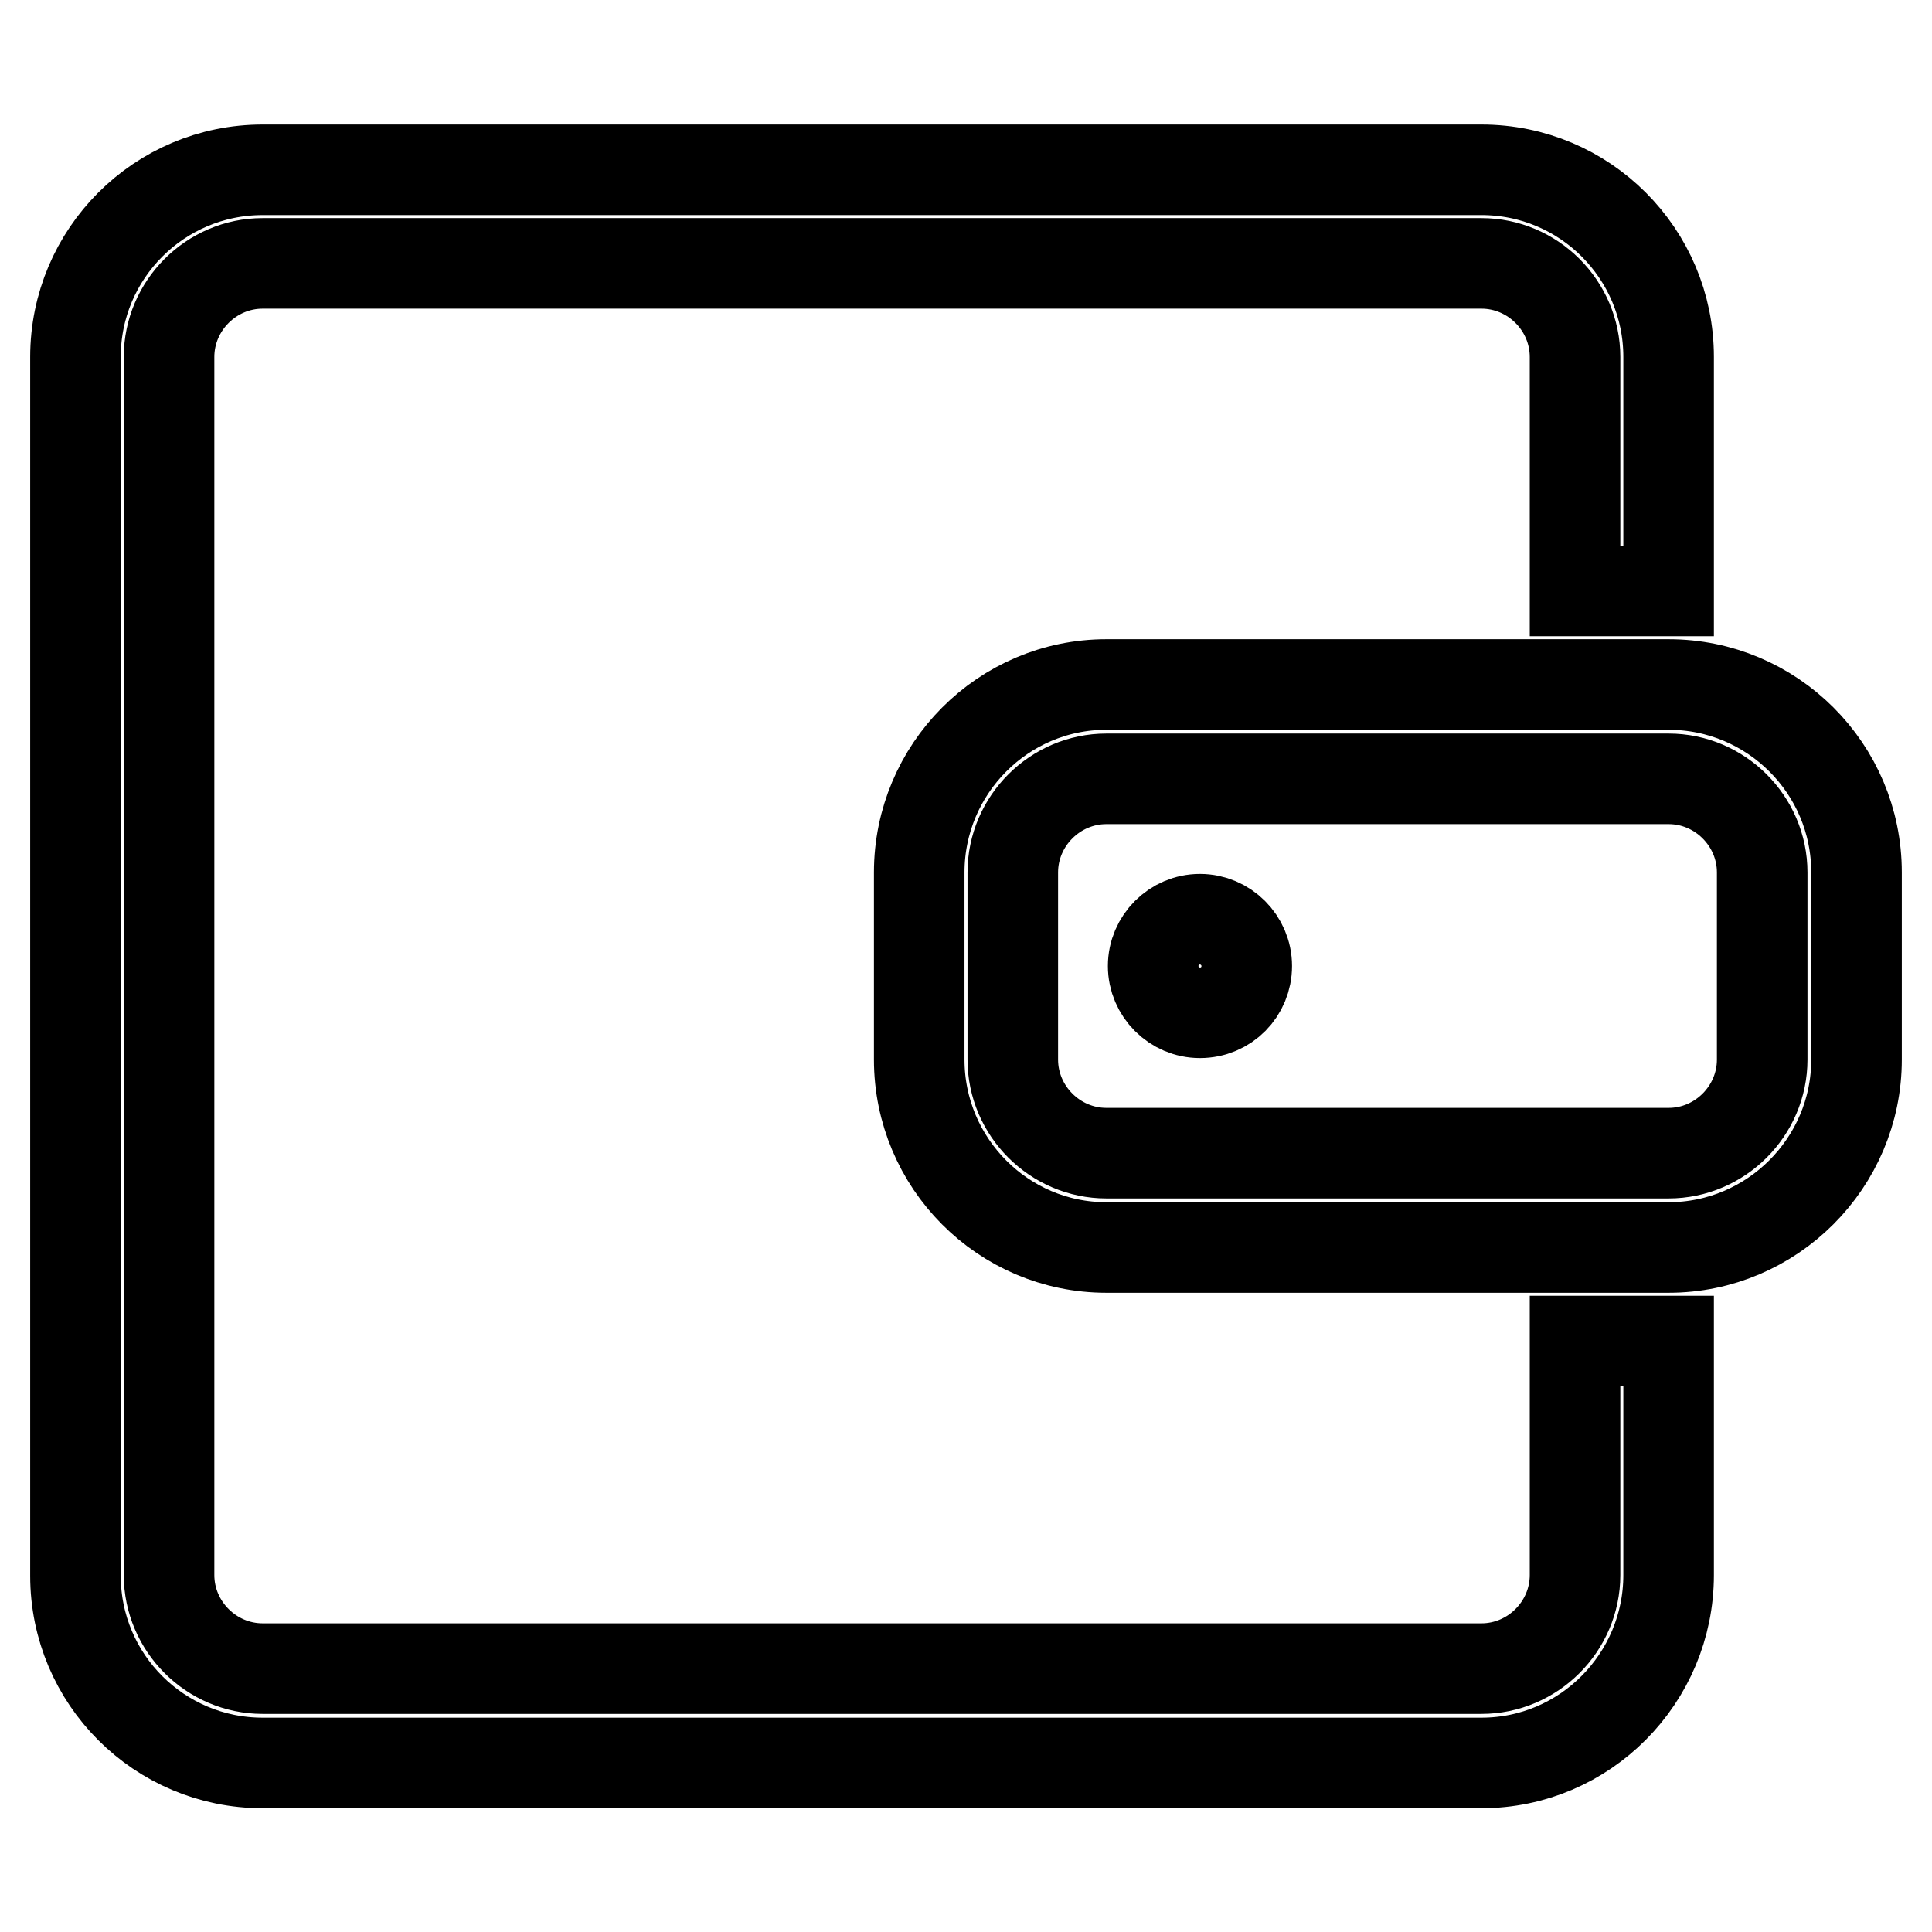
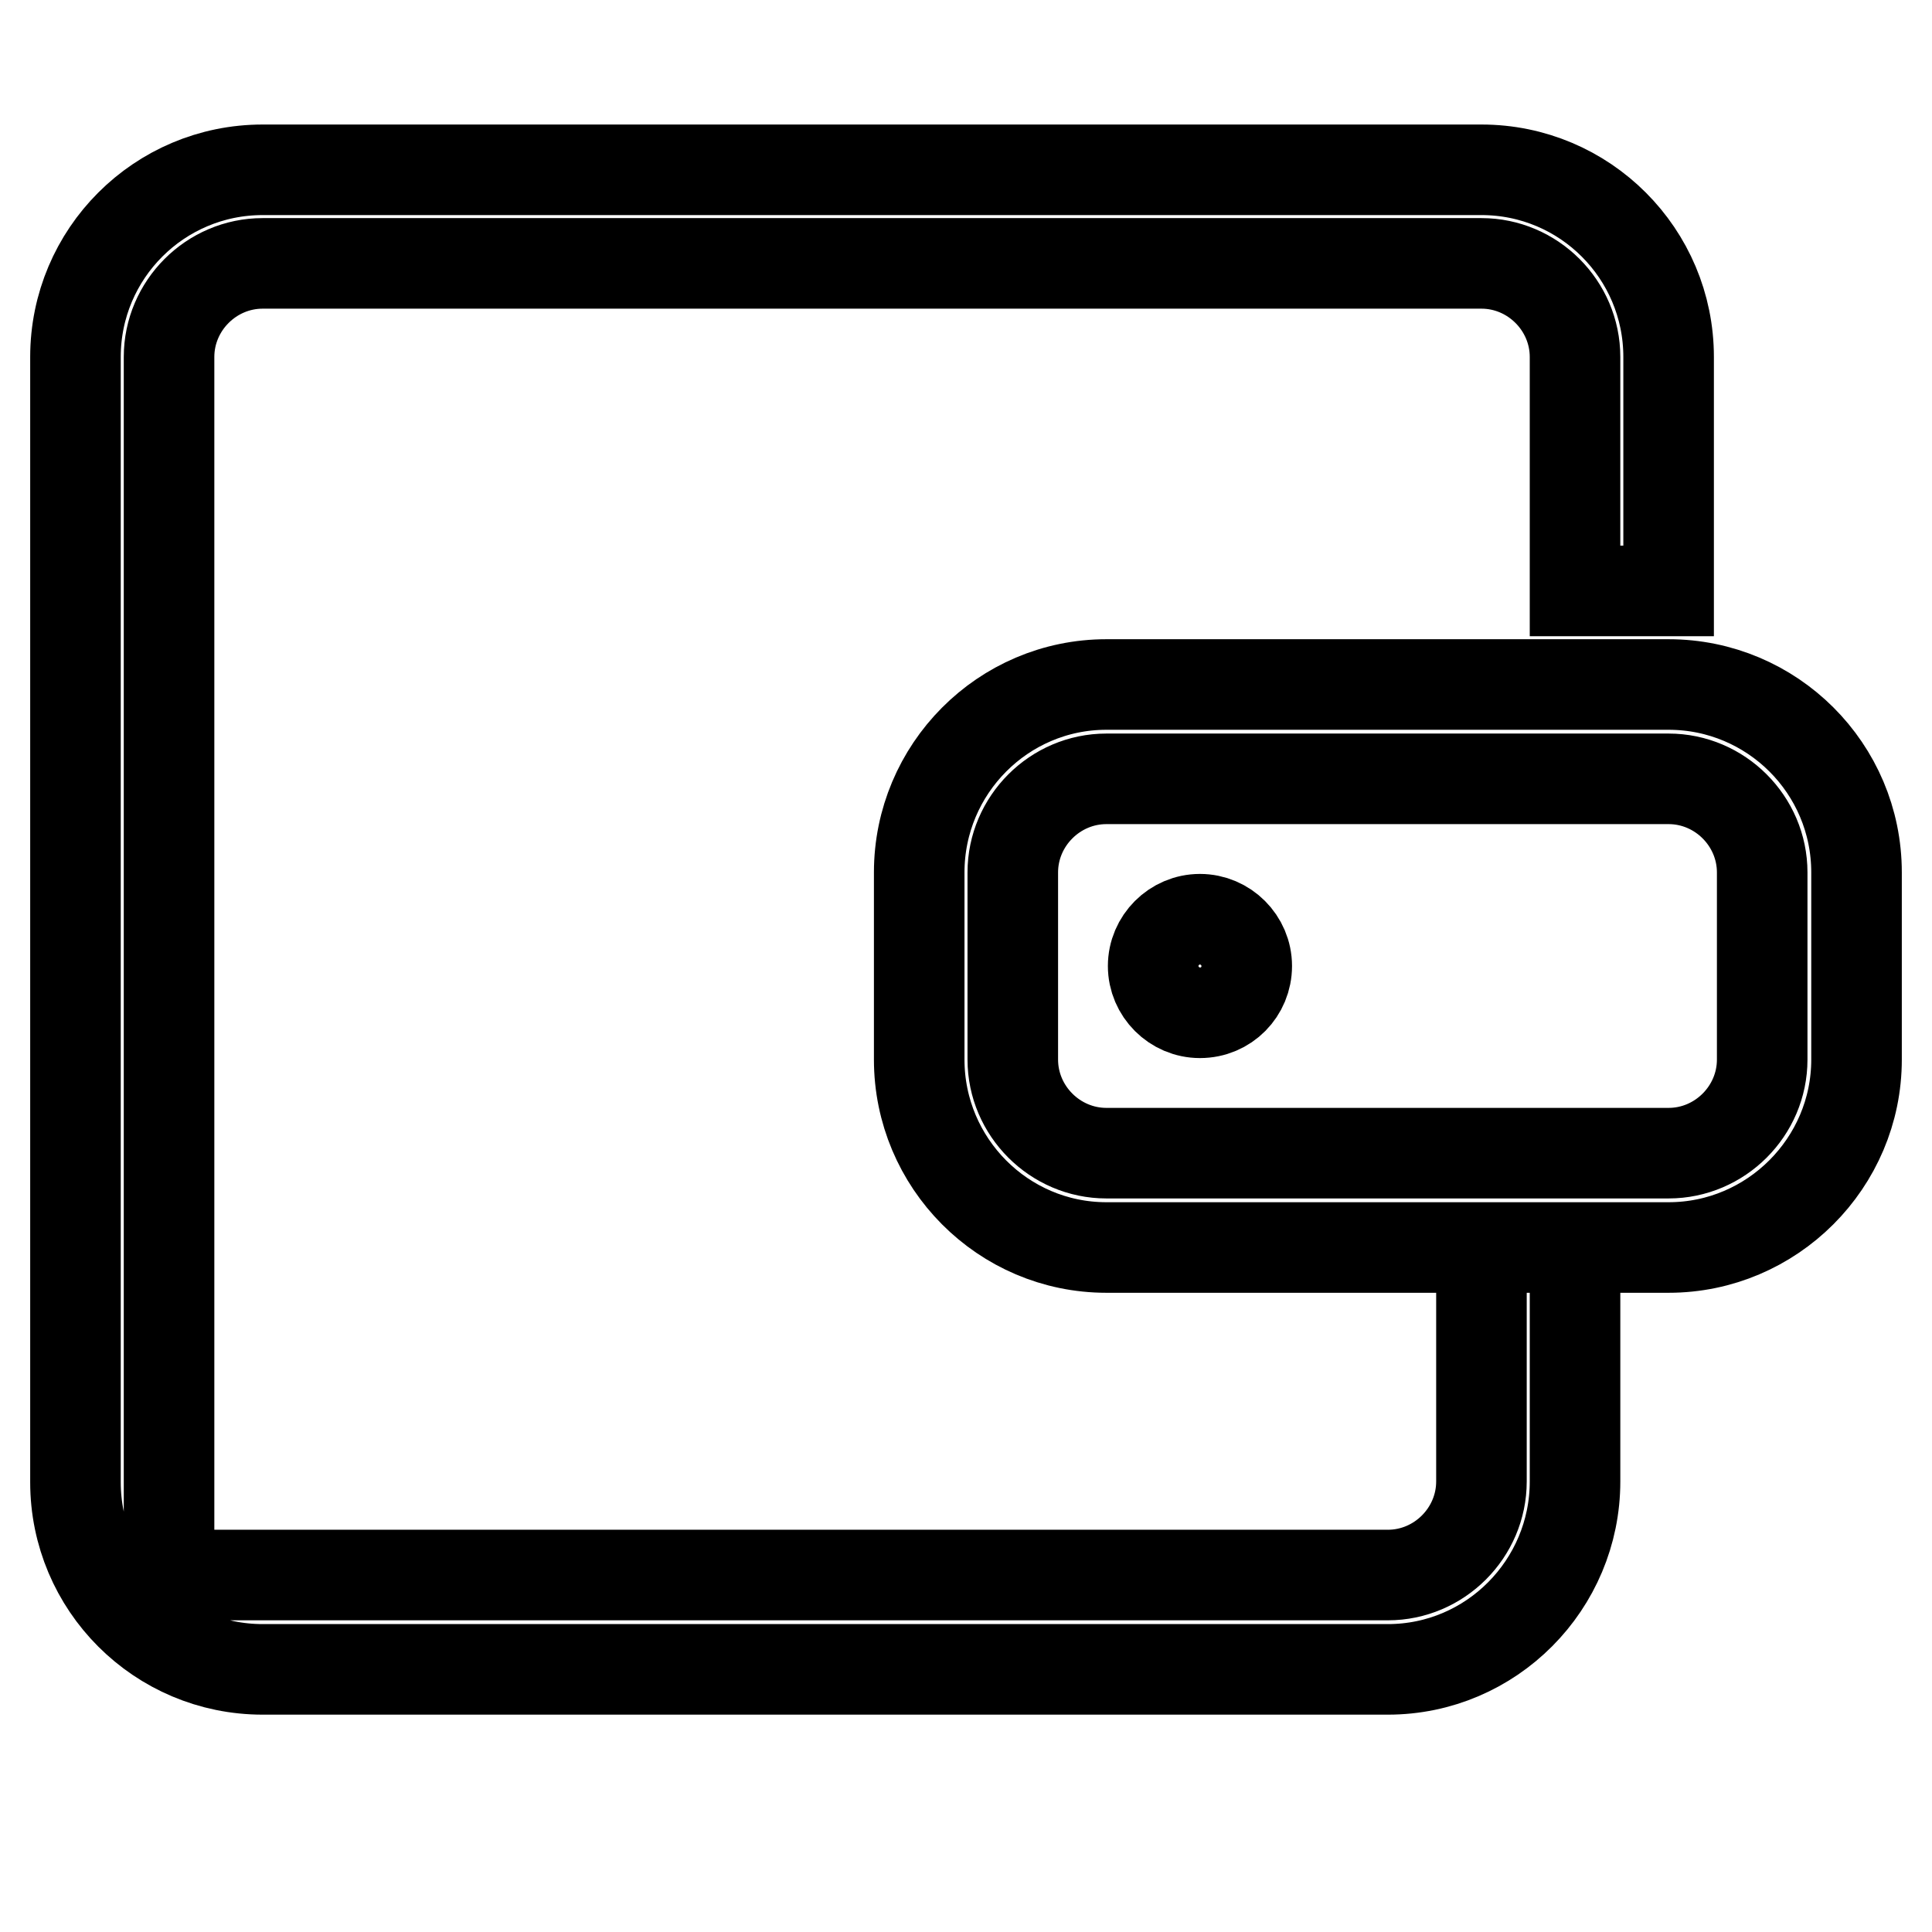
<svg xmlns="http://www.w3.org/2000/svg" version="1.1" x="0px" y="0px" viewBox="0 0 256 256" enable-background="new 0 0 256 256" xml:space="preserve">
  <g>
    <g>
-       <path stroke-width="12" fill-opacity="0" stroke="#000000" d="M221.1,165.3h-74.5c-13.7,0-24.8-11.2-24.8-24.9v-24.8c0-13.7,11.1-24.9,24.8-24.9h74.5c13.7,0,24.9,11.1,24.9,24.9v24.8C246,154.1,234.8,165.3,221.1,165.3z M233.5,115.6c0-6.8-5.6-12.4-12.4-12.4h-74.5c-6.8,0-12.4,5.6-12.4,12.4v24.8c0,6.8,5.6,12.4,12.4,12.4h74.5c6.8,0,12.4-5.6,12.4-12.4L233.5,115.6L233.5,115.6z M159,134.2c-3.4,0-6.2-2.8-6.2-6.2s2.8-6.2,6.2-6.2c3.4,0,6.2,2.8,6.2,6.2C165.2,131.4,162.5,134.2,159,134.2z M221.1,78.3L221.1,78.3h-12.4l0,0V47.3c0-6.8-5.6-12.4-12.4-12.4H34.8c-6.8,0-12.4,5.6-12.4,12.4v161.4c0,6.8,5.6,12.4,12.4,12.4h161.5c6.8,0,12.4-5.6,12.4-12.4v-31h12.4v31c0,13.7-11.1,24.9-24.8,24.9H34.8c-13.7,0-24.8-11.1-24.8-24.8V47.3c0-13.7,11.1-24.8,24.8-24.8h161.5c13.7,0,24.8,11.1,24.8,24.8L221.1,78.3L221.1,78.3z" />
+       <path stroke-width="12" fill-opacity="0" stroke="#000000" d="M221.1,165.3h-74.5c-13.7,0-24.8-11.2-24.8-24.9v-24.8c0-13.7,11.1-24.9,24.8-24.9h74.5c13.7,0,24.9,11.1,24.9,24.9v24.8C246,154.1,234.8,165.3,221.1,165.3z M233.5,115.6c0-6.8-5.6-12.4-12.4-12.4h-74.5c-6.8,0-12.4,5.6-12.4,12.4v24.8c0,6.8,5.6,12.4,12.4,12.4h74.5c6.8,0,12.4-5.6,12.4-12.4L233.5,115.6L233.5,115.6z M159,134.2c-3.4,0-6.2-2.8-6.2-6.2s2.8-6.2,6.2-6.2c3.4,0,6.2,2.8,6.2,6.2C165.2,131.4,162.5,134.2,159,134.2z M221.1,78.3L221.1,78.3h-12.4l0,0V47.3c0-6.8-5.6-12.4-12.4-12.4H34.8c-6.8,0-12.4,5.6-12.4,12.4v161.4h161.5c6.8,0,12.4-5.6,12.4-12.4v-31h12.4v31c0,13.7-11.1,24.9-24.8,24.9H34.8c-13.7,0-24.8-11.1-24.8-24.8V47.3c0-13.7,11.1-24.8,24.8-24.8h161.5c13.7,0,24.8,11.1,24.8,24.8L221.1,78.3L221.1,78.3z" />
    </g>
  </g>
</svg>